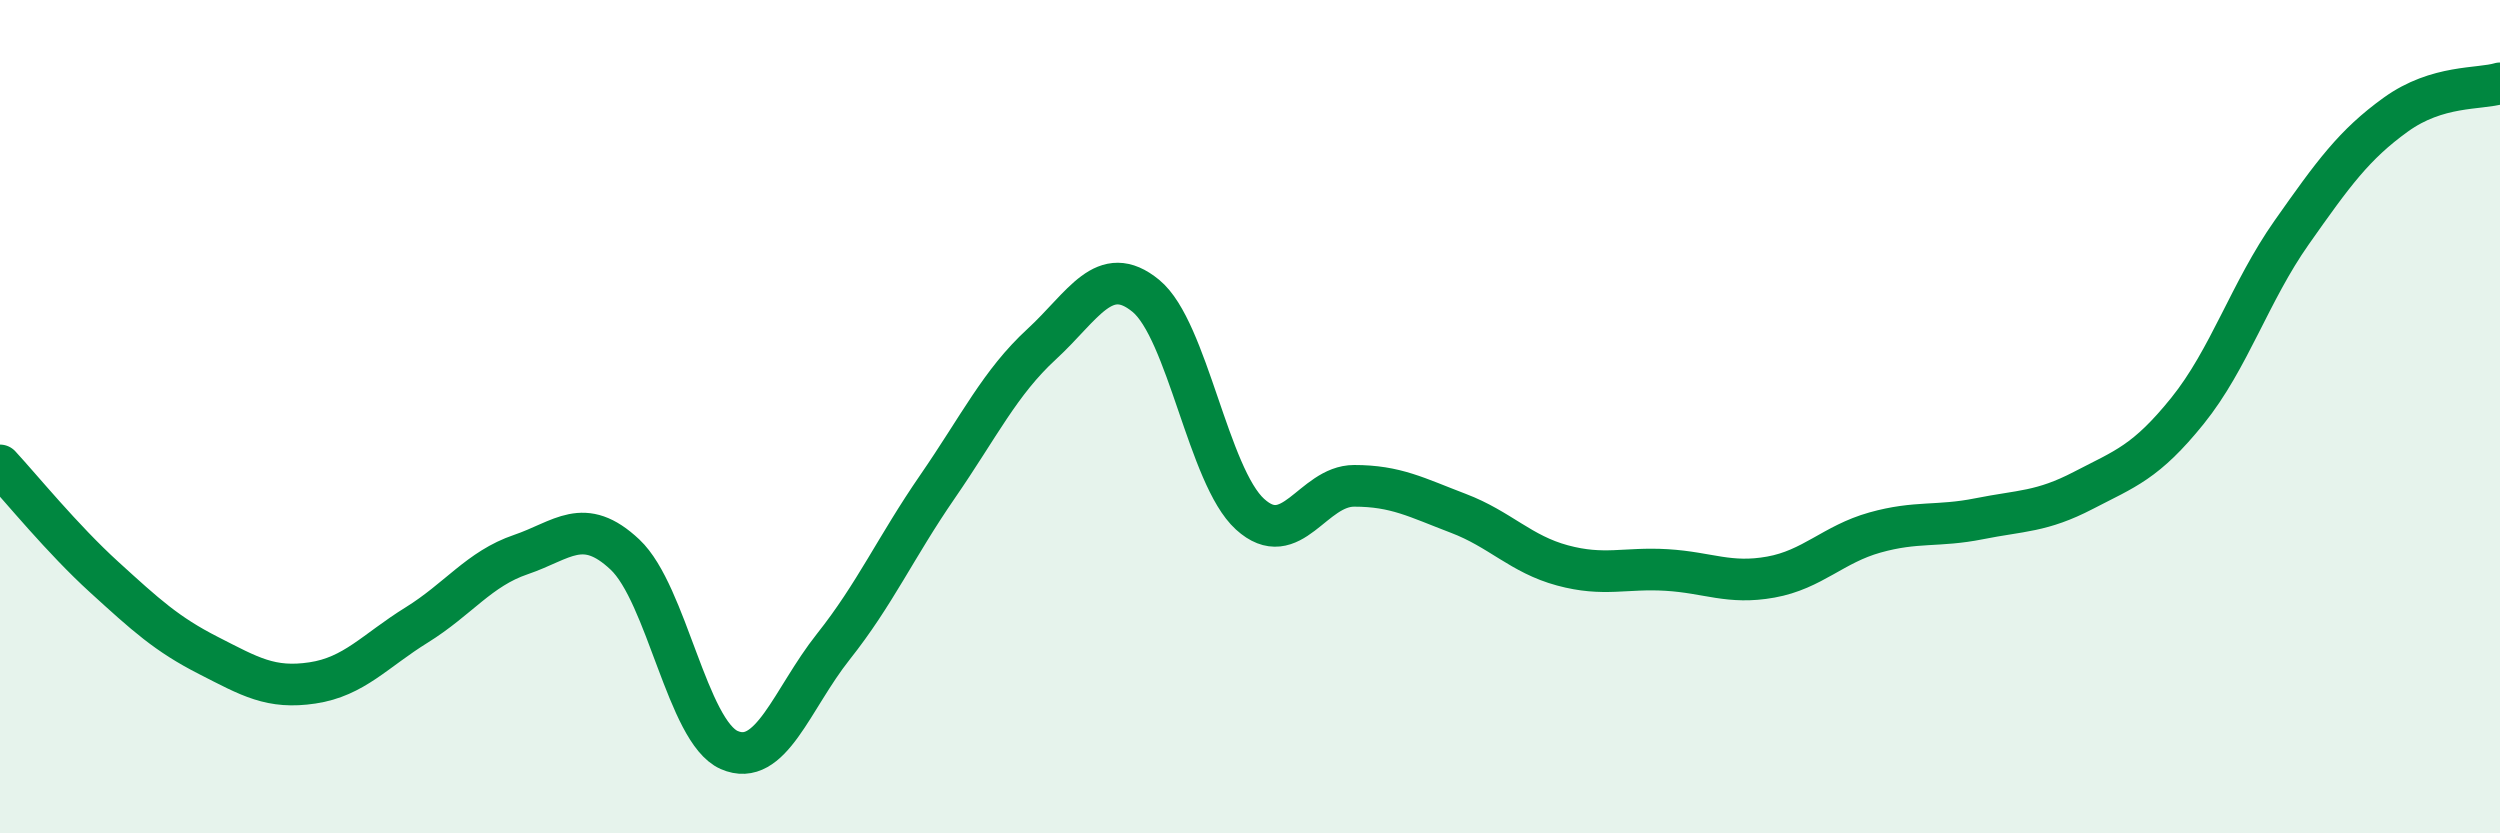
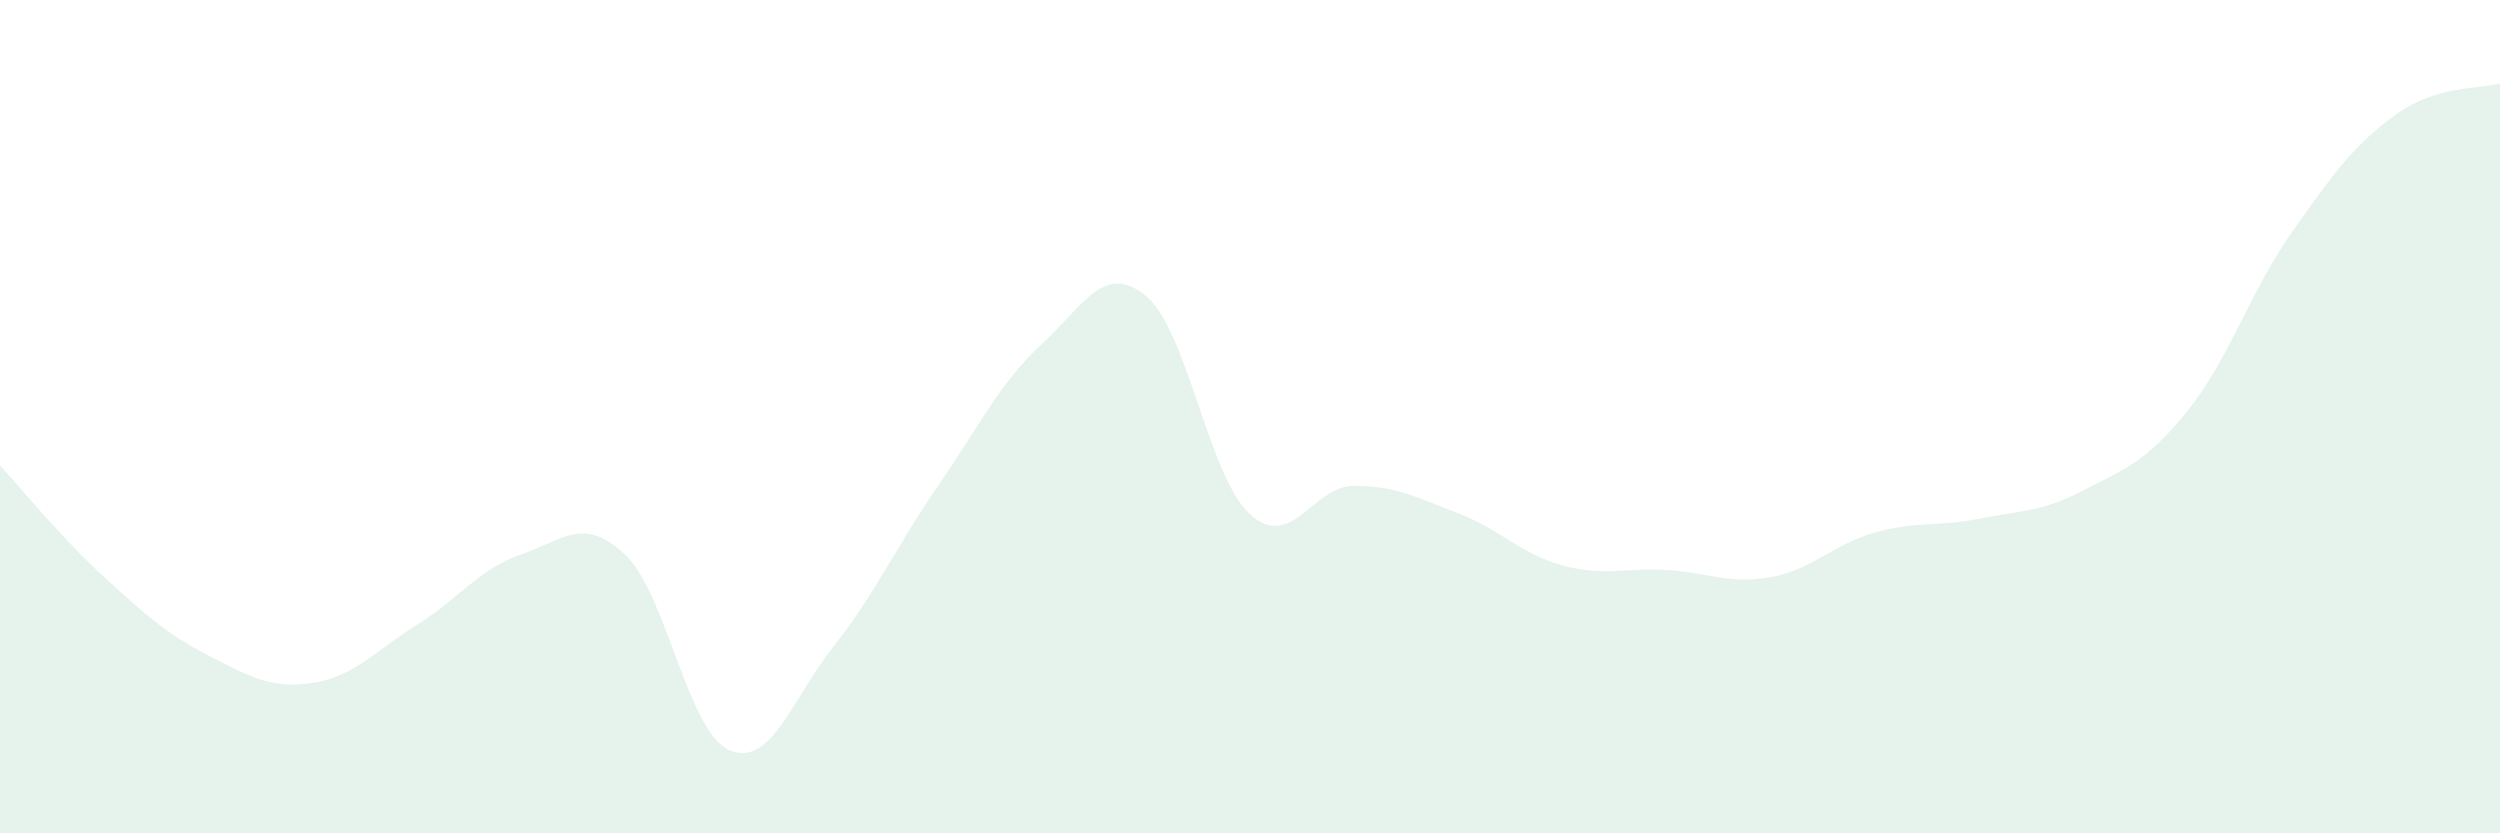
<svg xmlns="http://www.w3.org/2000/svg" width="60" height="20" viewBox="0 0 60 20">
  <path d="M 0,11.17 C 0.5,11.71 1.5,12.94 2.5,13.85 C 3.5,14.76 4,15.22 5,15.73 C 6,16.24 6.5,16.54 7.5,16.39 C 8.5,16.24 9,15.62 10,15 C 11,14.38 11.5,13.65 12.5,13.31 C 13.5,12.97 14,12.37 15,13.31 C 16,14.25 16.5,17.56 17.5,18 C 18.5,18.44 19,16.78 20,15.52 C 21,14.26 21.5,13.13 22.5,11.68 C 23.5,10.23 24,9.18 25,8.26 C 26,7.34 26.5,6.28 27.5,7.1 C 28.5,7.92 29,11.43 30,12.34 C 31,13.25 31.5,11.66 32.5,11.66 C 33.5,11.66 34,11.94 35,12.32 C 36,12.7 36.5,13.3 37.5,13.57 C 38.5,13.84 39,13.62 40,13.68 C 41,13.74 41.5,14.03 42.5,13.85 C 43.5,13.67 44,13.06 45,12.78 C 46,12.5 46.5,12.65 47.5,12.45 C 48.5,12.25 49,12.29 50,11.77 C 51,11.25 51.5,11.1 52.5,9.86 C 53.5,8.62 54,7 55,5.58 C 56,4.16 56.5,3.47 57.5,2.75 C 58.5,2.03 59.5,2.15 60,2L60 20L0 20Z" fill="#008740" opacity="0.1" stroke-linecap="round" stroke-linejoin="round" />
-   <path d="M 0,11.17 C 0.5,11.71 1.5,12.94 2.5,13.85 C 3.5,14.76 4,15.22 5,15.73 C 6,16.24 6.5,16.54 7.5,16.39 C 8.5,16.24 9,15.62 10,15 C 11,14.38 11.5,13.65 12.5,13.31 C 13.5,12.97 14,12.37 15,13.31 C 16,14.25 16.5,17.56 17.5,18 C 18.5,18.44 19,16.78 20,15.52 C 21,14.26 21.5,13.13 22.5,11.68 C 23.5,10.23 24,9.18 25,8.26 C 26,7.34 26.5,6.28 27.5,7.1 C 28.5,7.92 29,11.43 30,12.34 C 31,13.25 31.5,11.66 32.5,11.66 C 33.5,11.66 34,11.94 35,12.32 C 36,12.7 36.5,13.3 37.5,13.57 C 38.5,13.84 39,13.62 40,13.68 C 41,13.74 41.5,14.03 42.5,13.85 C 43.5,13.67 44,13.06 45,12.78 C 46,12.5 46.5,12.65 47.5,12.45 C 48.5,12.25 49,12.29 50,11.77 C 51,11.25 51.5,11.1 52.5,9.86 C 53.5,8.62 54,7 55,5.58 C 56,4.16 56.5,3.47 57.5,2.75 C 58.5,2.03 59.5,2.15 60,2" stroke="#008740" stroke-width="1" fill="none" stroke-linecap="round" stroke-linejoin="round" />
</svg>